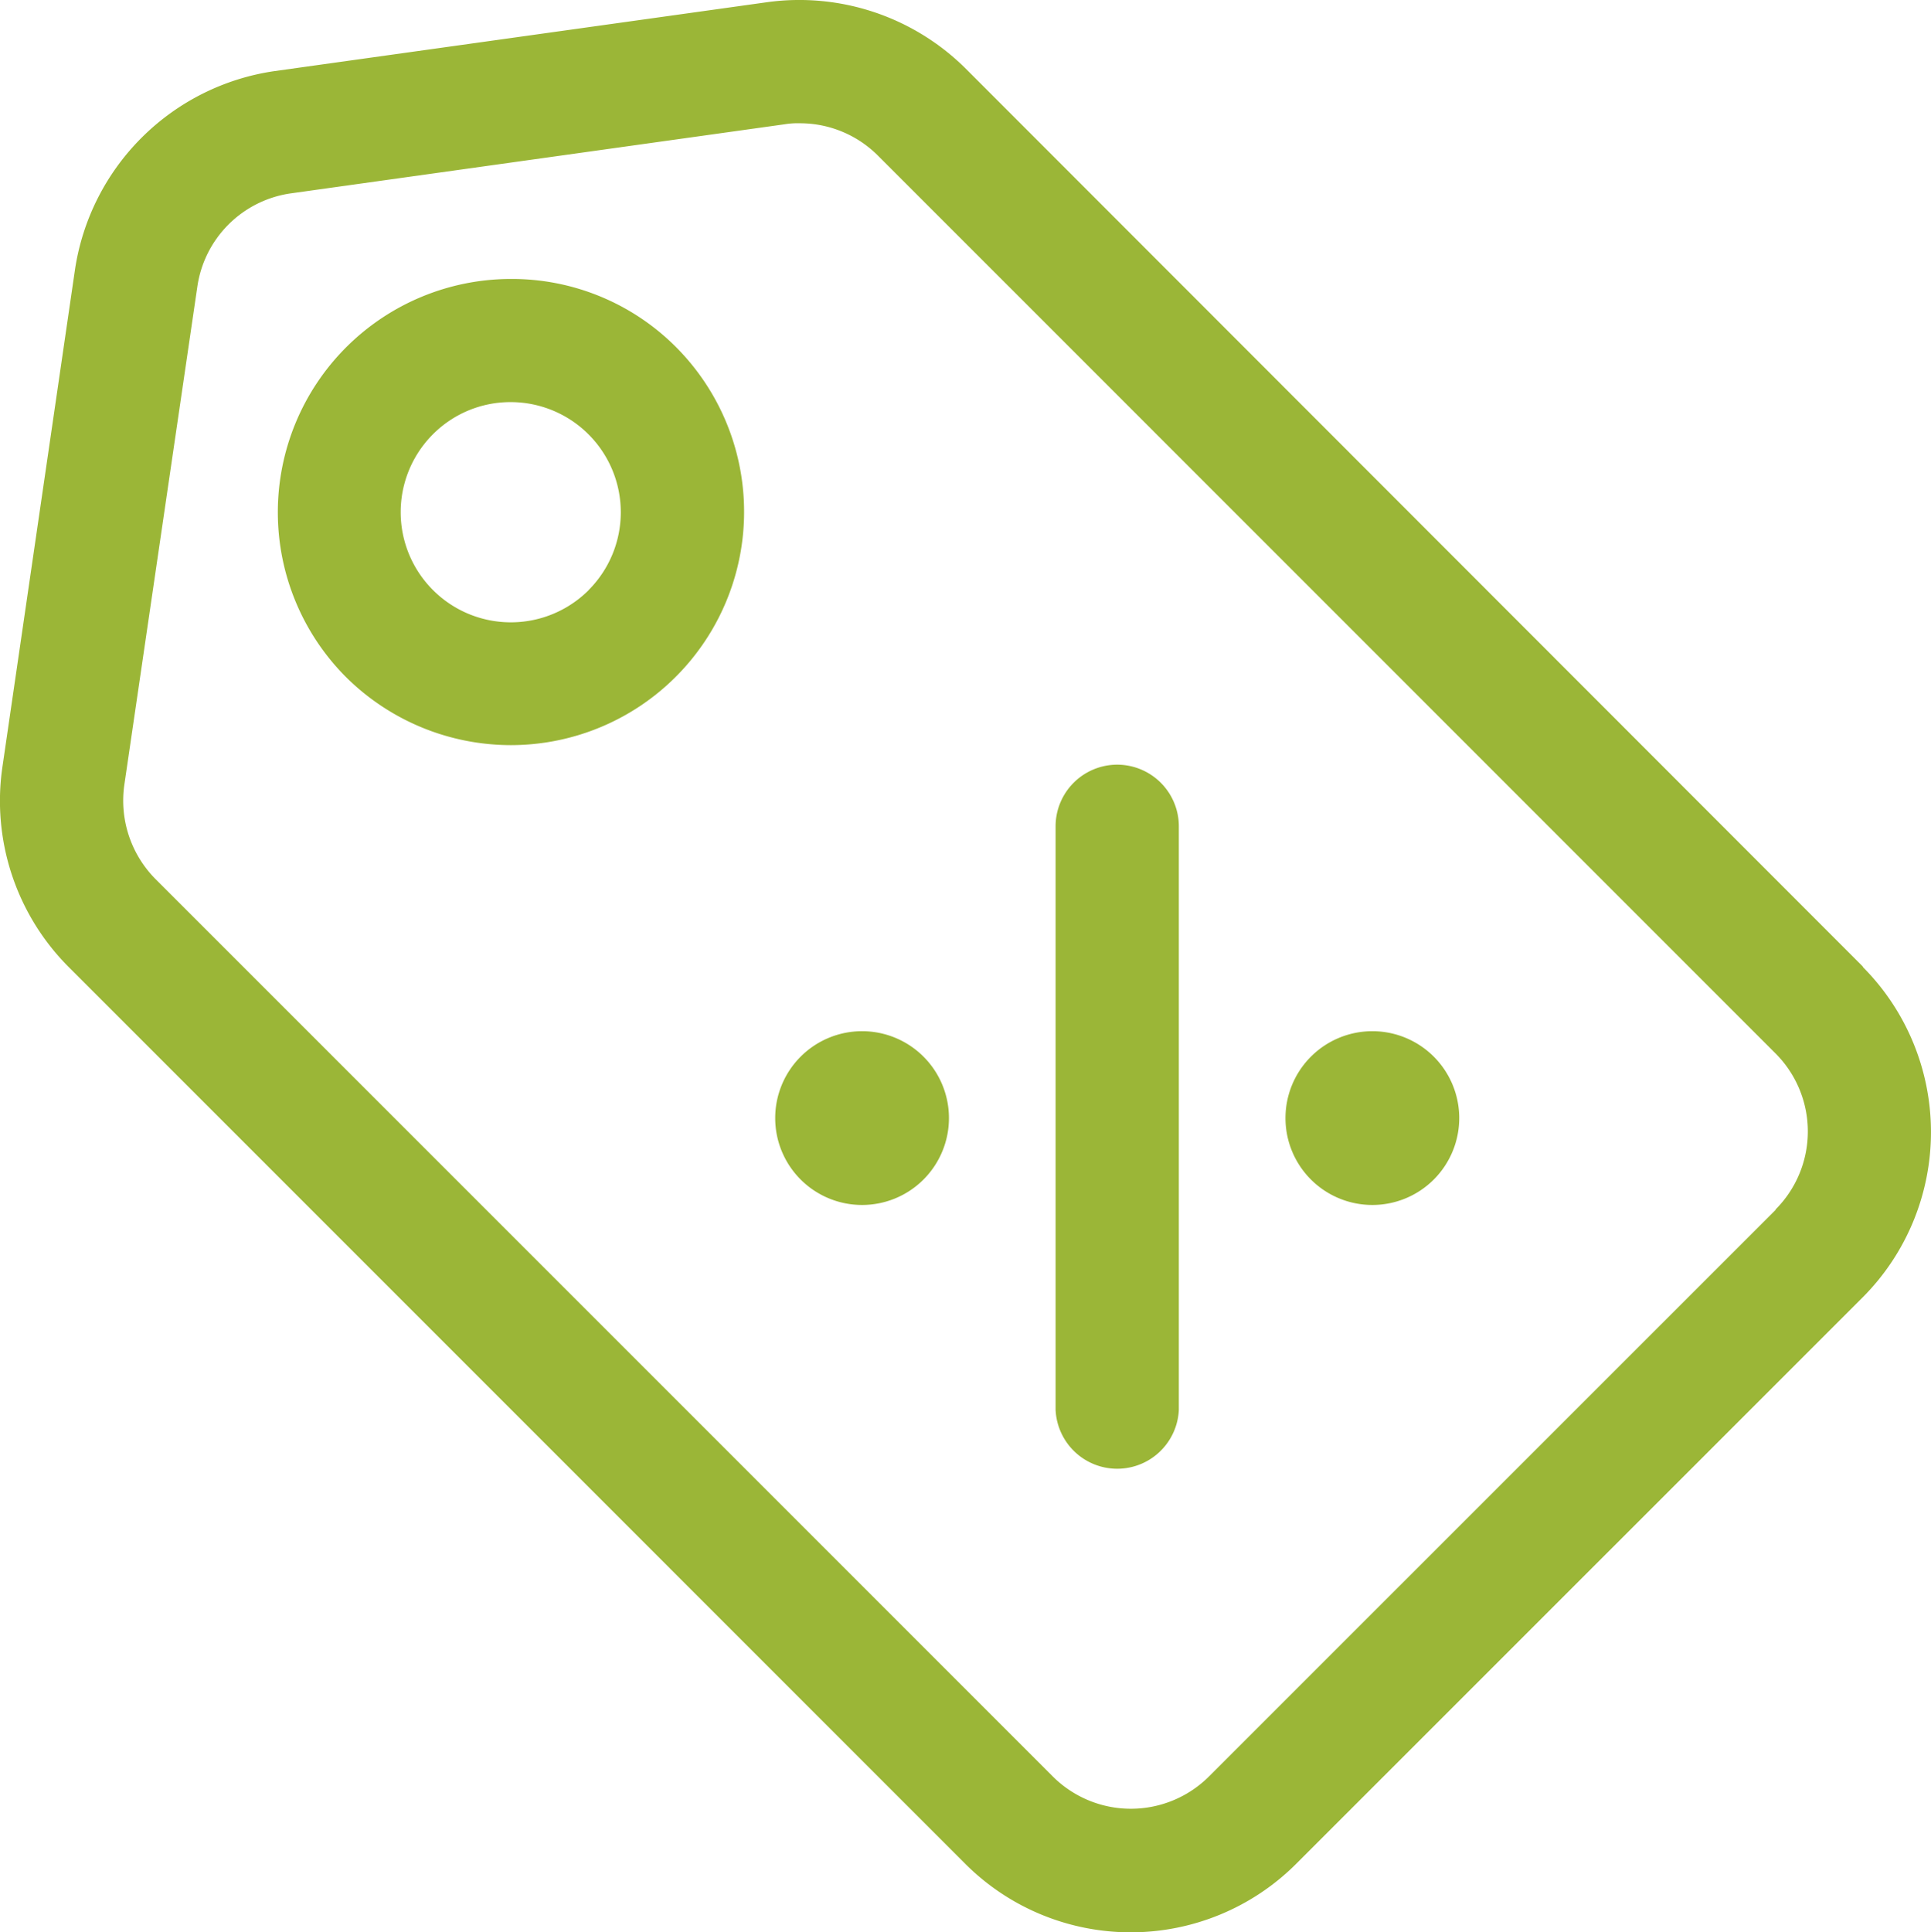
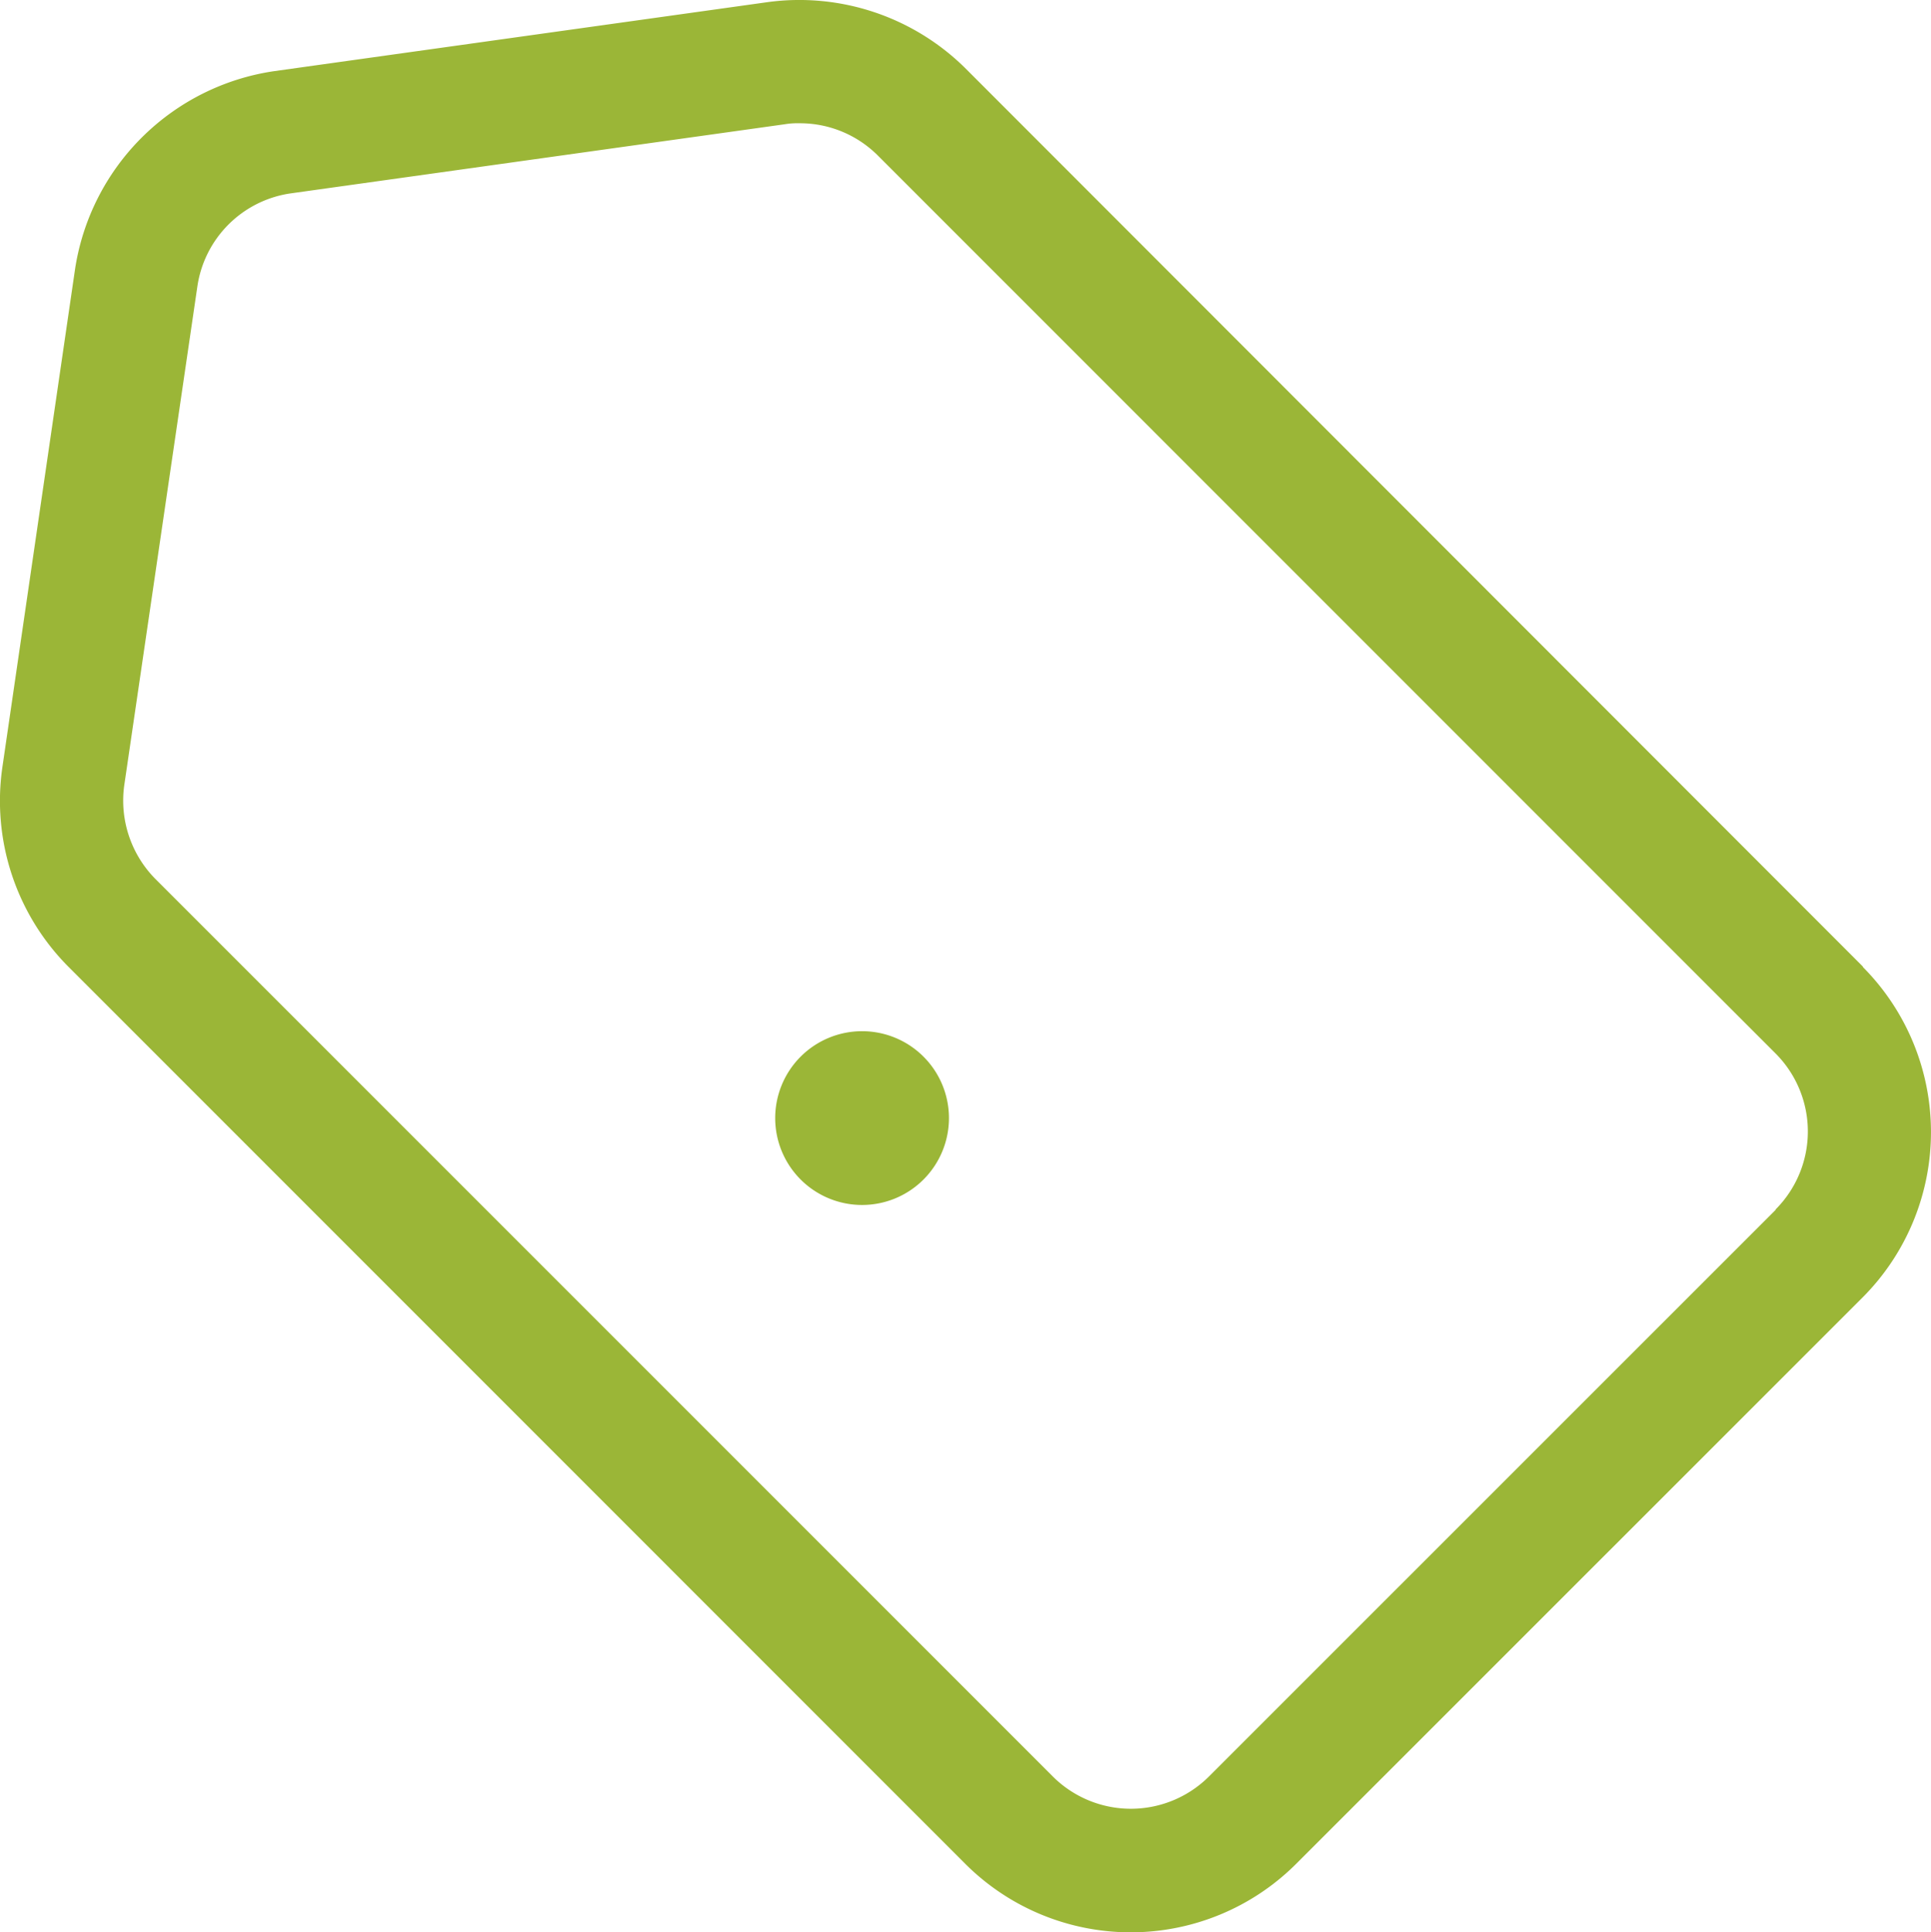
<svg xmlns="http://www.w3.org/2000/svg" width="17.093" height="17.1" viewBox="0 0 17.093 17.1">
  <defs>
    <clipPath id="clip-path">
      <rect id="Retângulo_1496" data-name="Retângulo 1496" width="17.093" height="17.1" fill="#9bb637" />
    </clipPath>
  </defs>
  <g id="Grupo_1343" data-name="Grupo 1343" clip-path="url(#clip-path)">
    <path id="Caminho_1247" data-name="Caminho 1247" d="M16.49,8.555,8.541.6A2.088,2.088,0,0,0,6.794.019L2.425.63A2.09,2.09,0,0,0,.665,2.378L.021,6.791A2.081,2.081,0,0,0,.6,8.551L8.548,16.5a2.072,2.072,0,0,0,2.922,0l5.02-5.019a2.072,2.072,0,0,0,0-2.922m-.773,2.15L10.7,15.725a.979.979,0,0,1-1.379,0L1.376,7.78a.986.986,0,0,1-.276-.83h0l.647-4.414a.975.975,0,0,1,.83-.825L6.945,1.1a.7.7,0,0,1,.135-.009.975.975,0,0,1,.69.285l7.948,7.949a.977.977,0,0,1,0,1.379" transform="translate(0 0)" fill="#9bb637" />
-     <path id="Caminho_1248" data-name="Caminho 1248" d="M26.236,18.608a.546.546,0,0,0-.546.546v5.163a.546.546,0,0,0,1.091,0V19.154a.546.546,0,0,0-.546-.546" transform="translate(-16.346 -11.84)" fill="#9bb637" />
    <path id="Caminho_1249" data-name="Caminho 1249" d="M19.638,25.093a.769.769,0,1,0,.768.769.769.769,0,0,0-.768-.769" transform="translate(-12.006 -15.966)" fill="#9bb637" />
-     <path id="Caminho_1250" data-name="Caminho 1250" d="M10.28,7.382a2.051,2.051,0,0,0-1.459-.6h0a2.065,2.065,0,0,0-1.457,3.526,2.074,2.074,0,0,0,1.457.6h0A2.065,2.065,0,0,0,10.28,7.382M9.512,9.534A.975.975,0,0,1,8.13,8.158l0,0a.968.968,0,0,1,.689-.286h0a.975.975,0,0,1,.689,1.665" transform="translate(-4.299 -4.313)" fill="#9bb637" />
-     <path id="Caminho_1251" data-name="Caminho 1251" d="M32.055,25.093a.769.769,0,1,0,.768.769.769.769,0,0,0-.768-.769" transform="translate(-19.906 -15.966)" fill="#9bb637" />
  </g>
</svg>